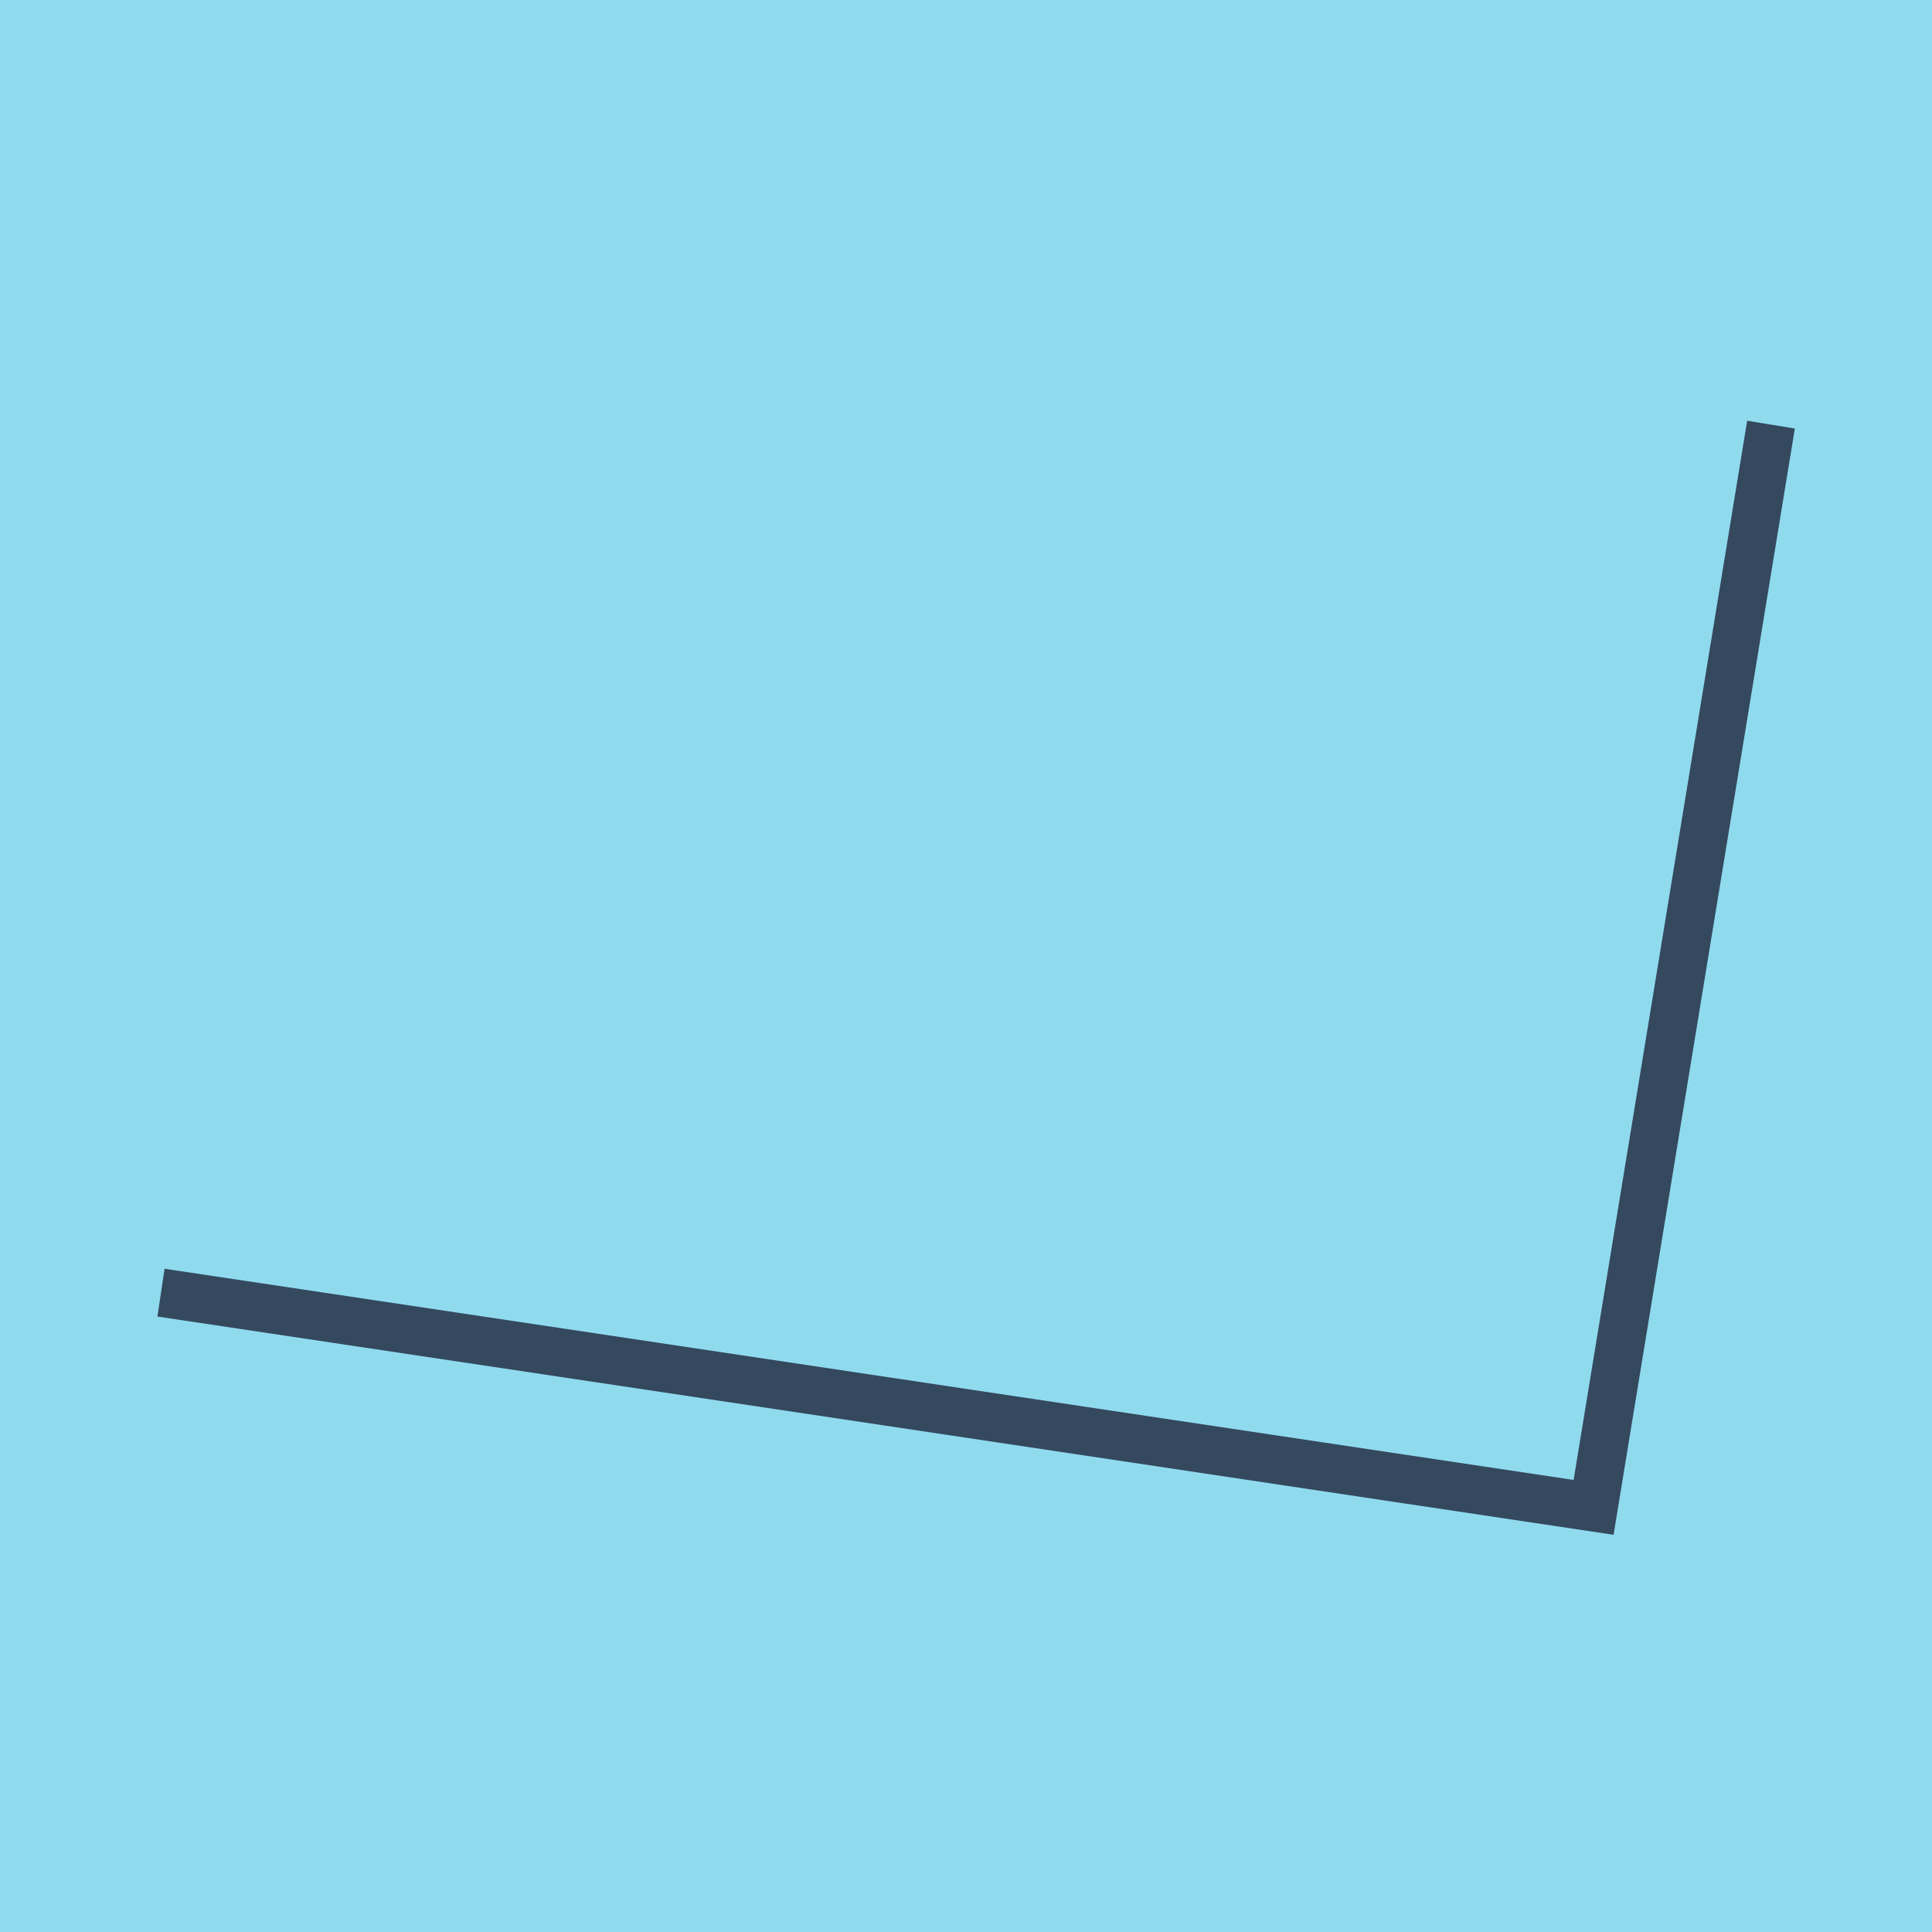
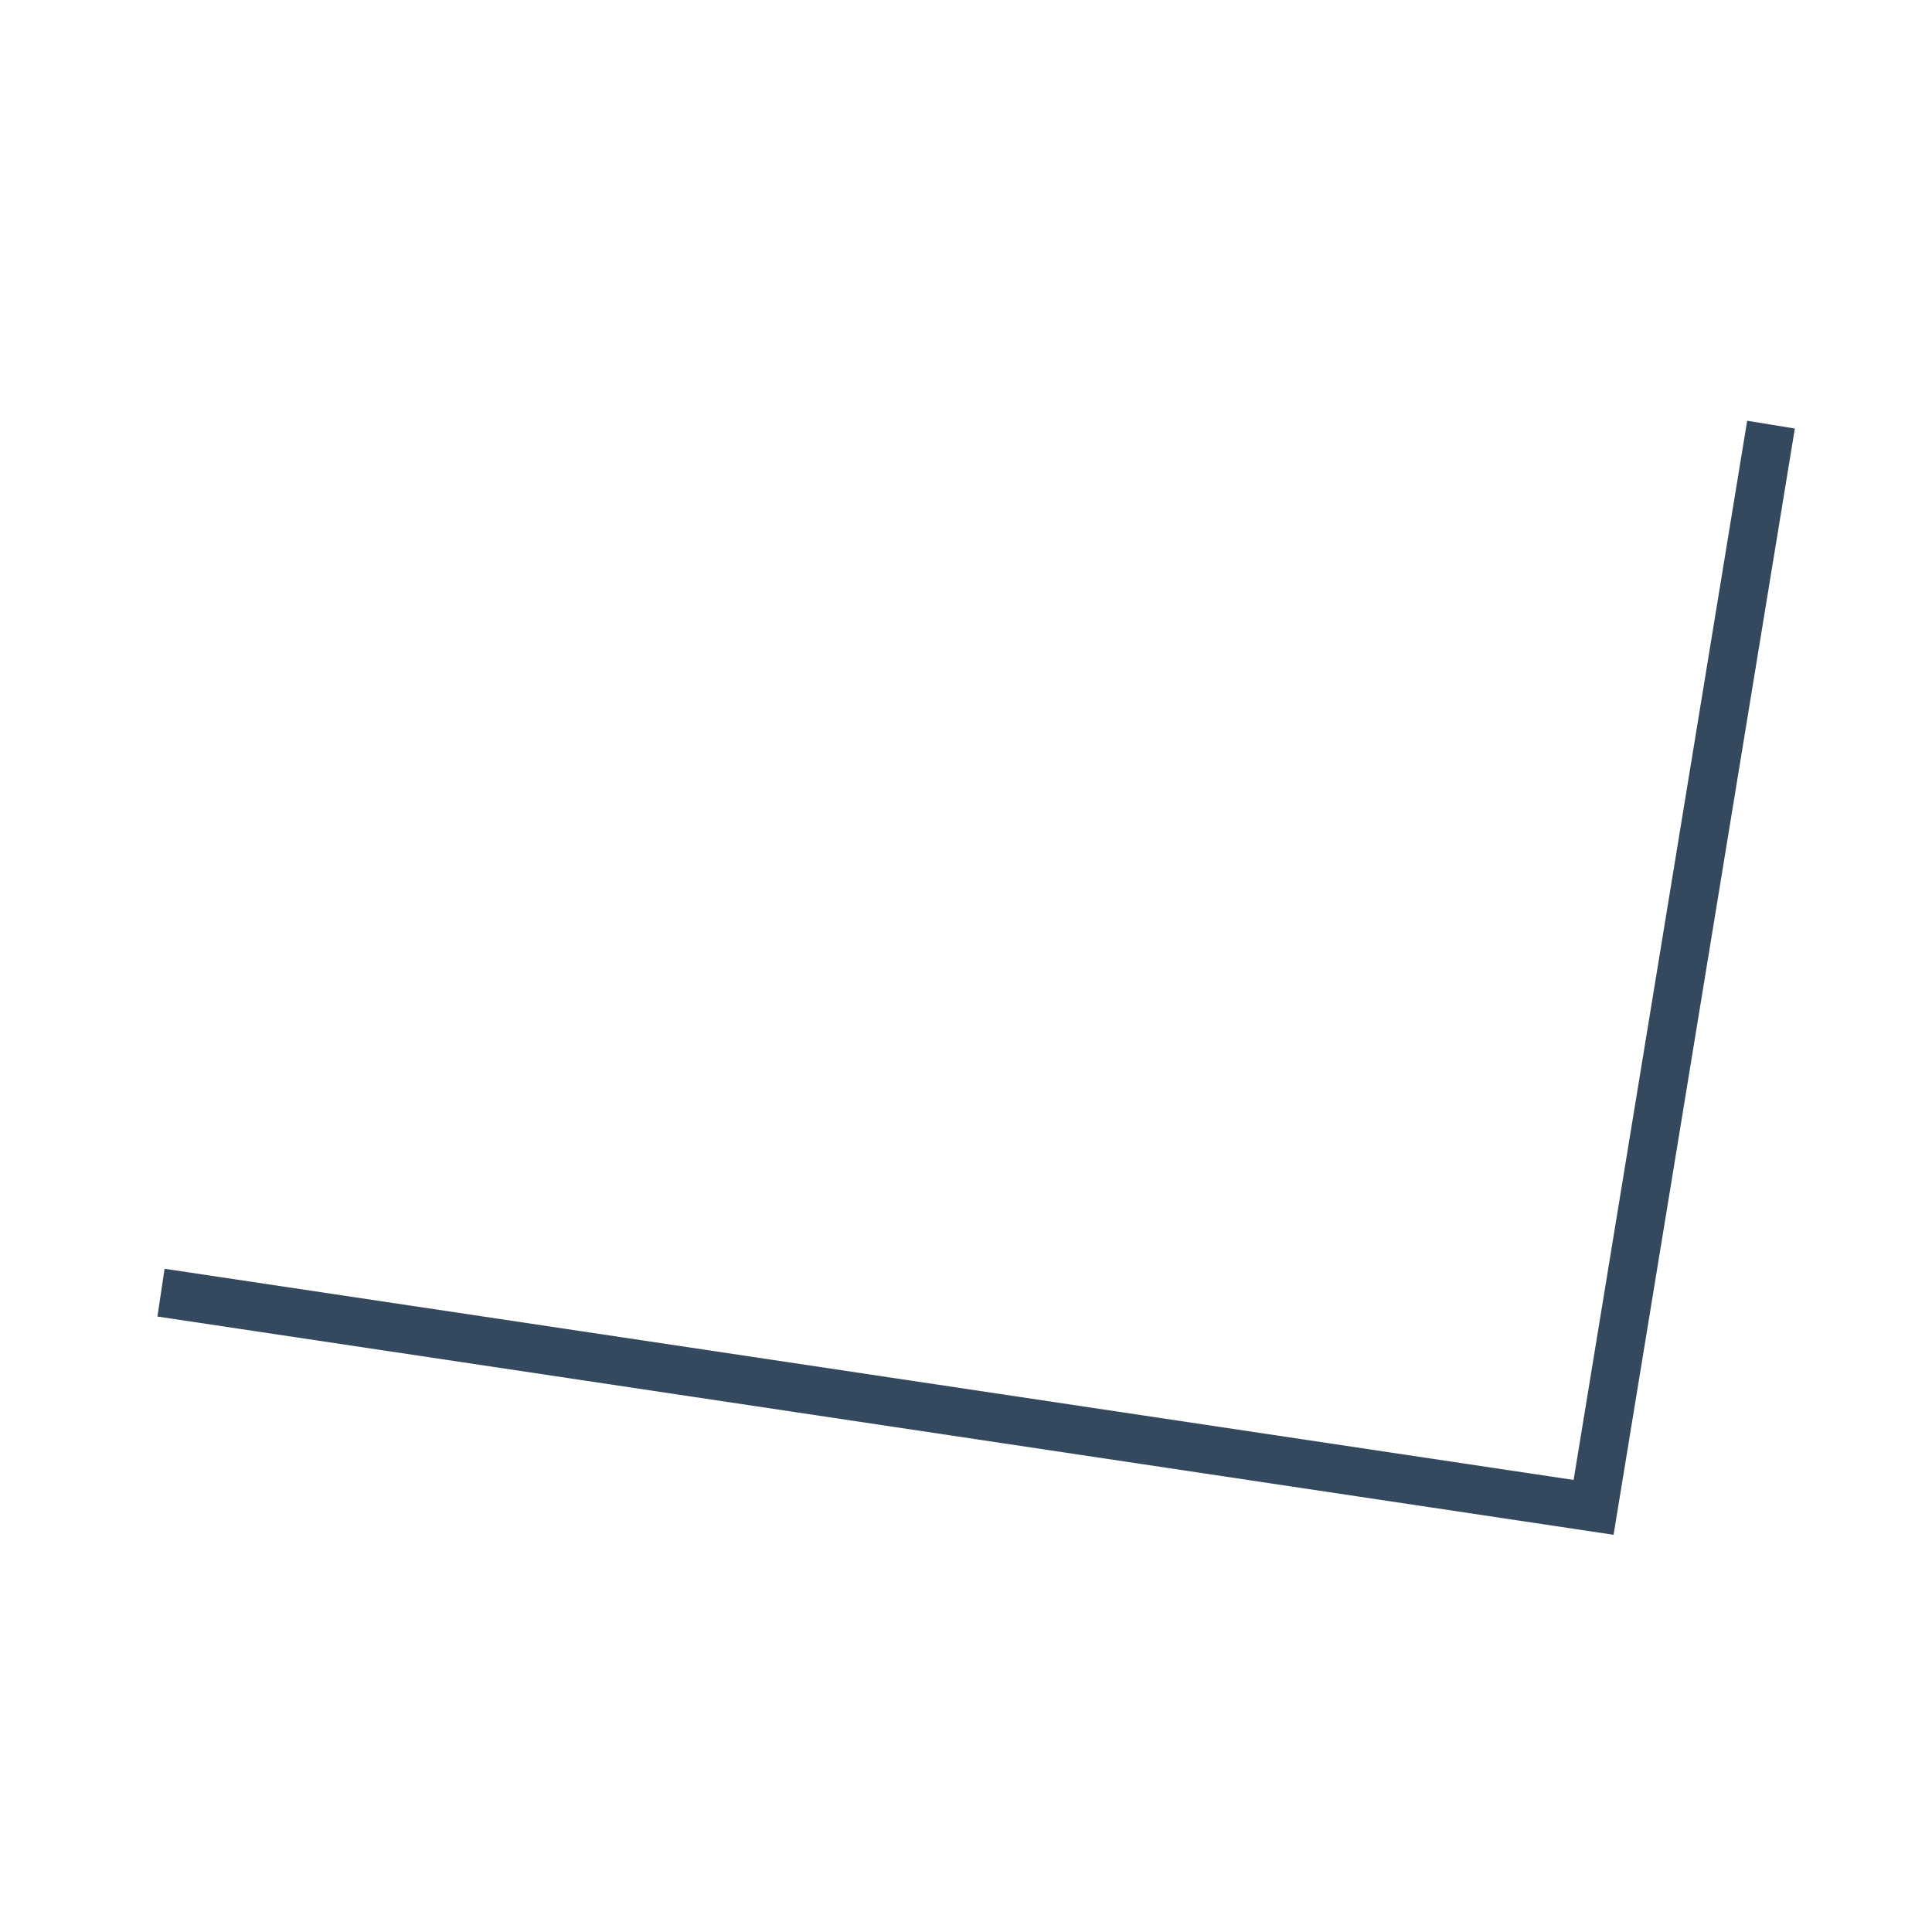
<svg xmlns="http://www.w3.org/2000/svg" viewBox="-10 -10 120 120" preserveAspectRatio="xMidYMid meet">
-   <path style="fill:#90daee" d="M-10-10h120v120H-10z" />
  <polyline stroke-linecap="round" points="88.981,83.625 100,16.375 88.981,83.625 0,70.289 88.981,83.625 100,16.375 88.981,83.625 0,70.289 88.981,83.625 " style="fill:none;stroke:#34495e;stroke-width: 3px" />
</svg>